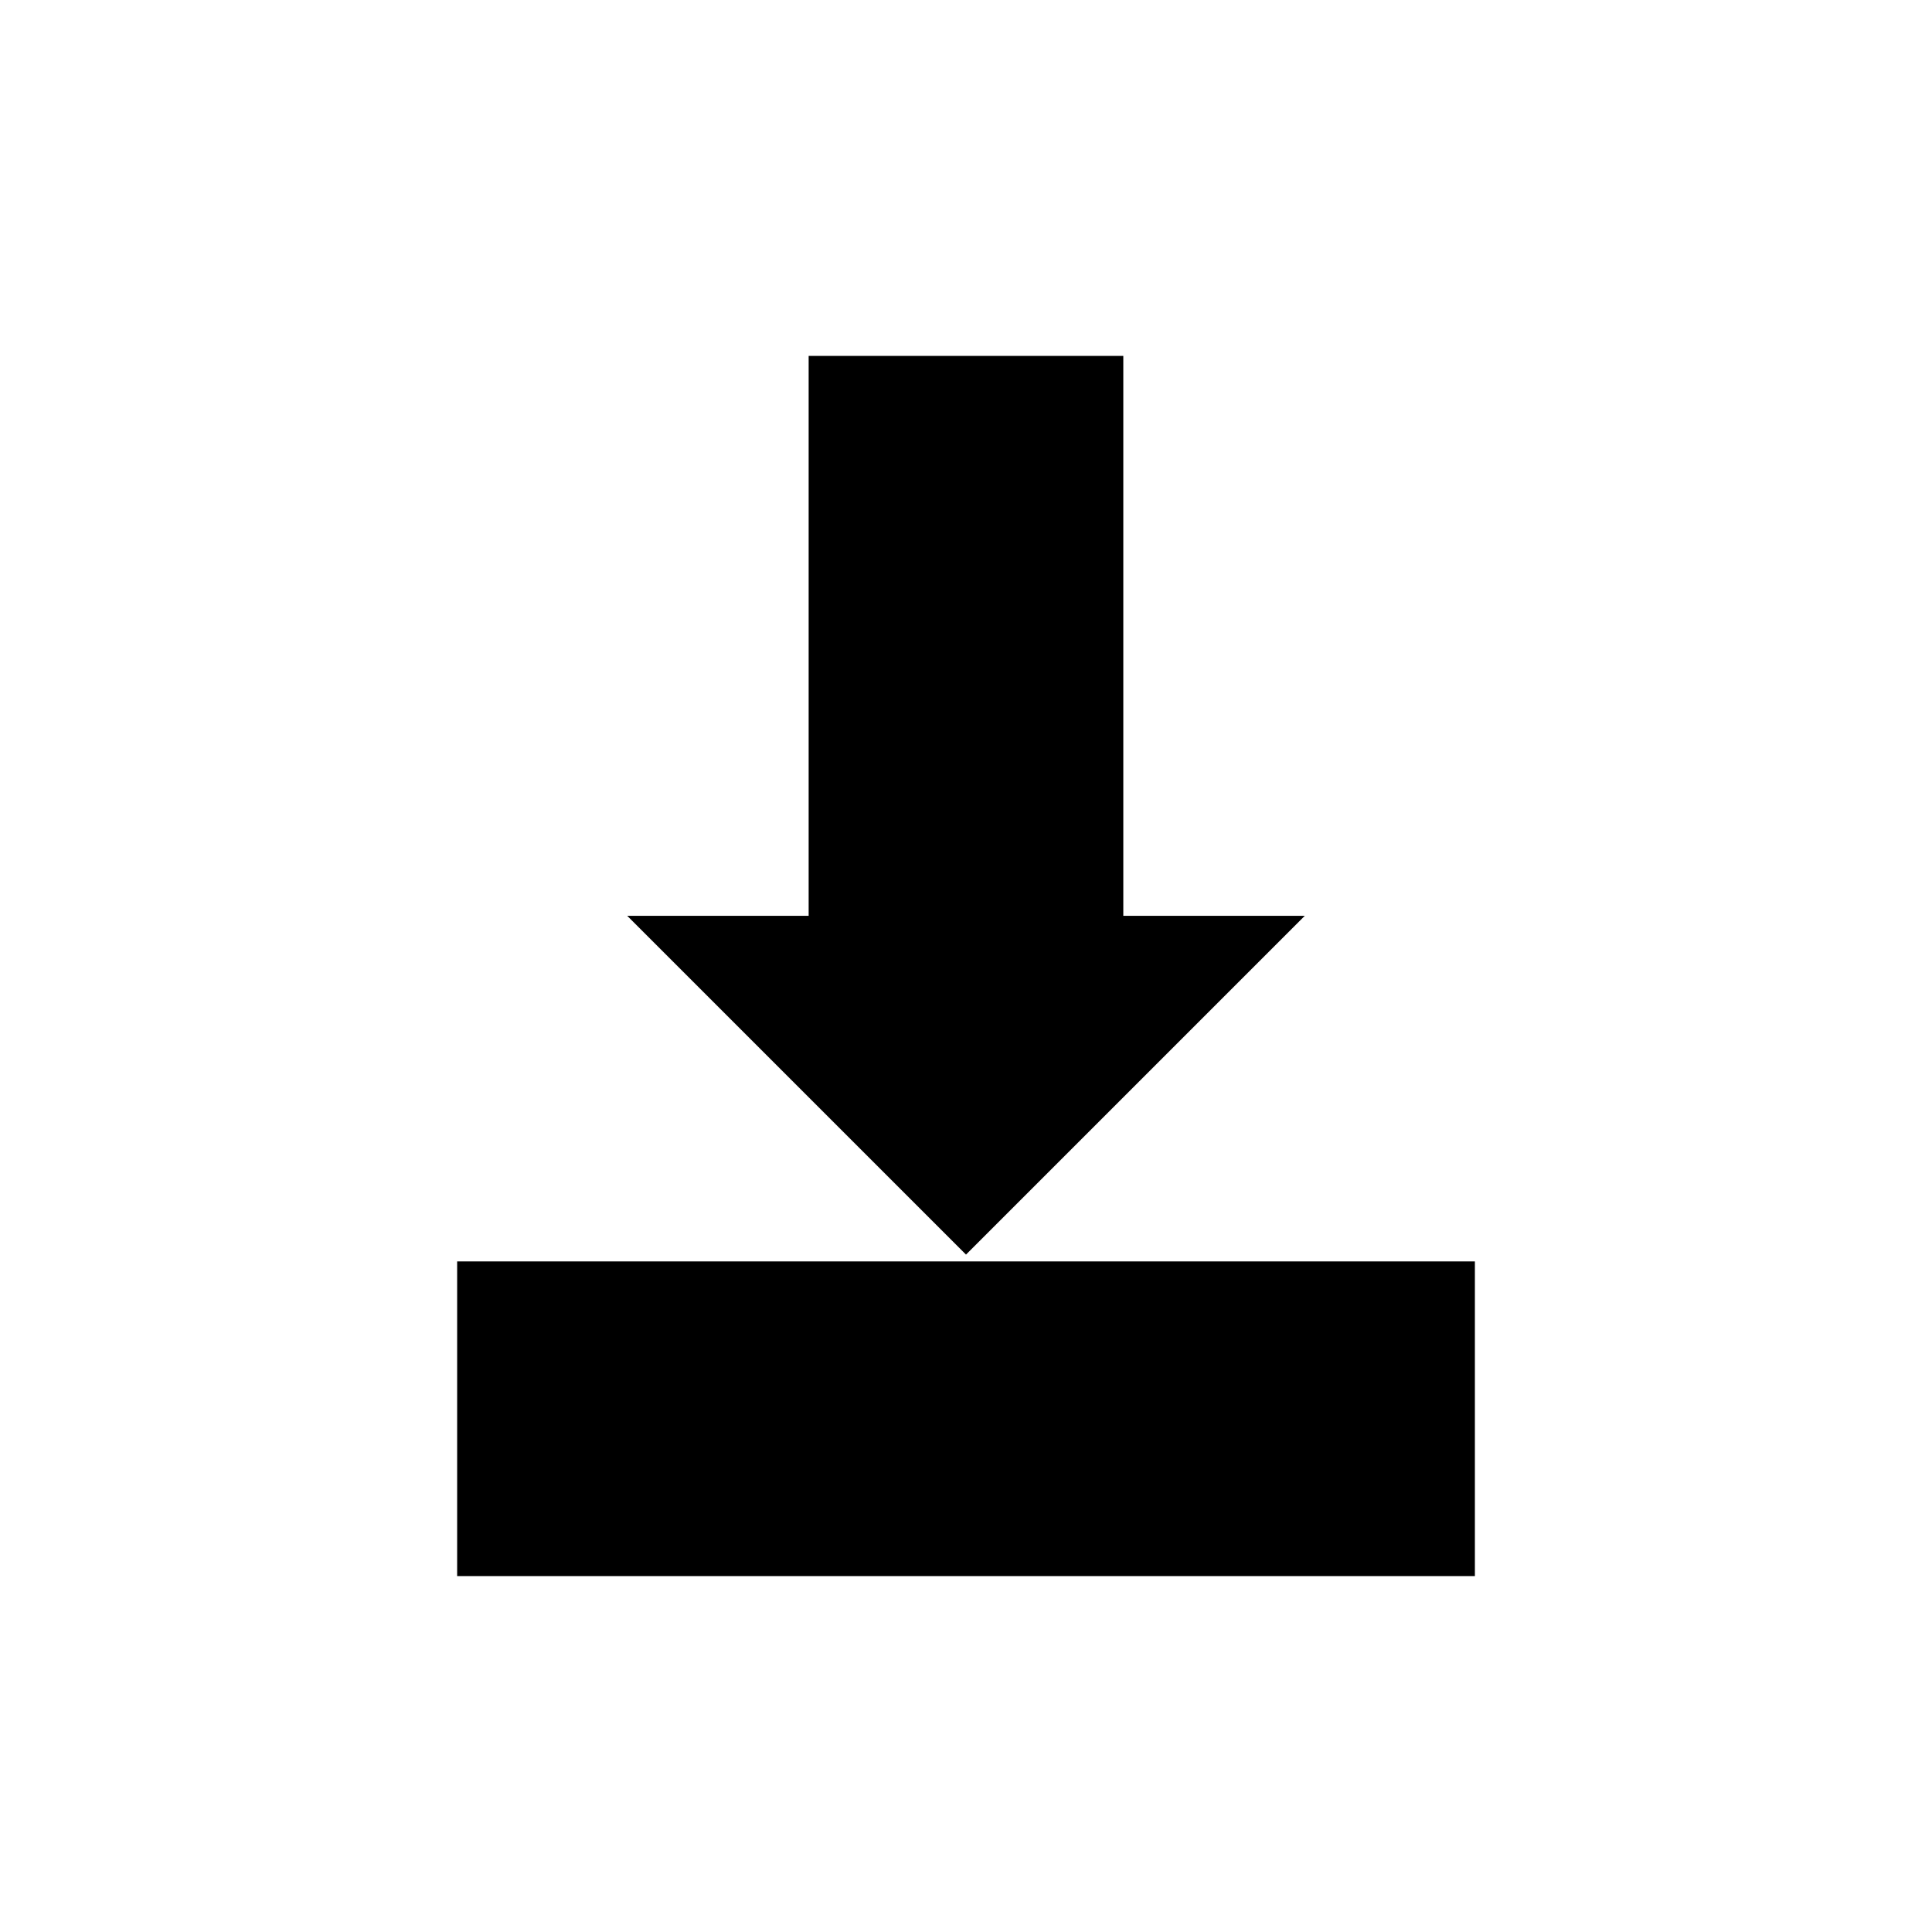
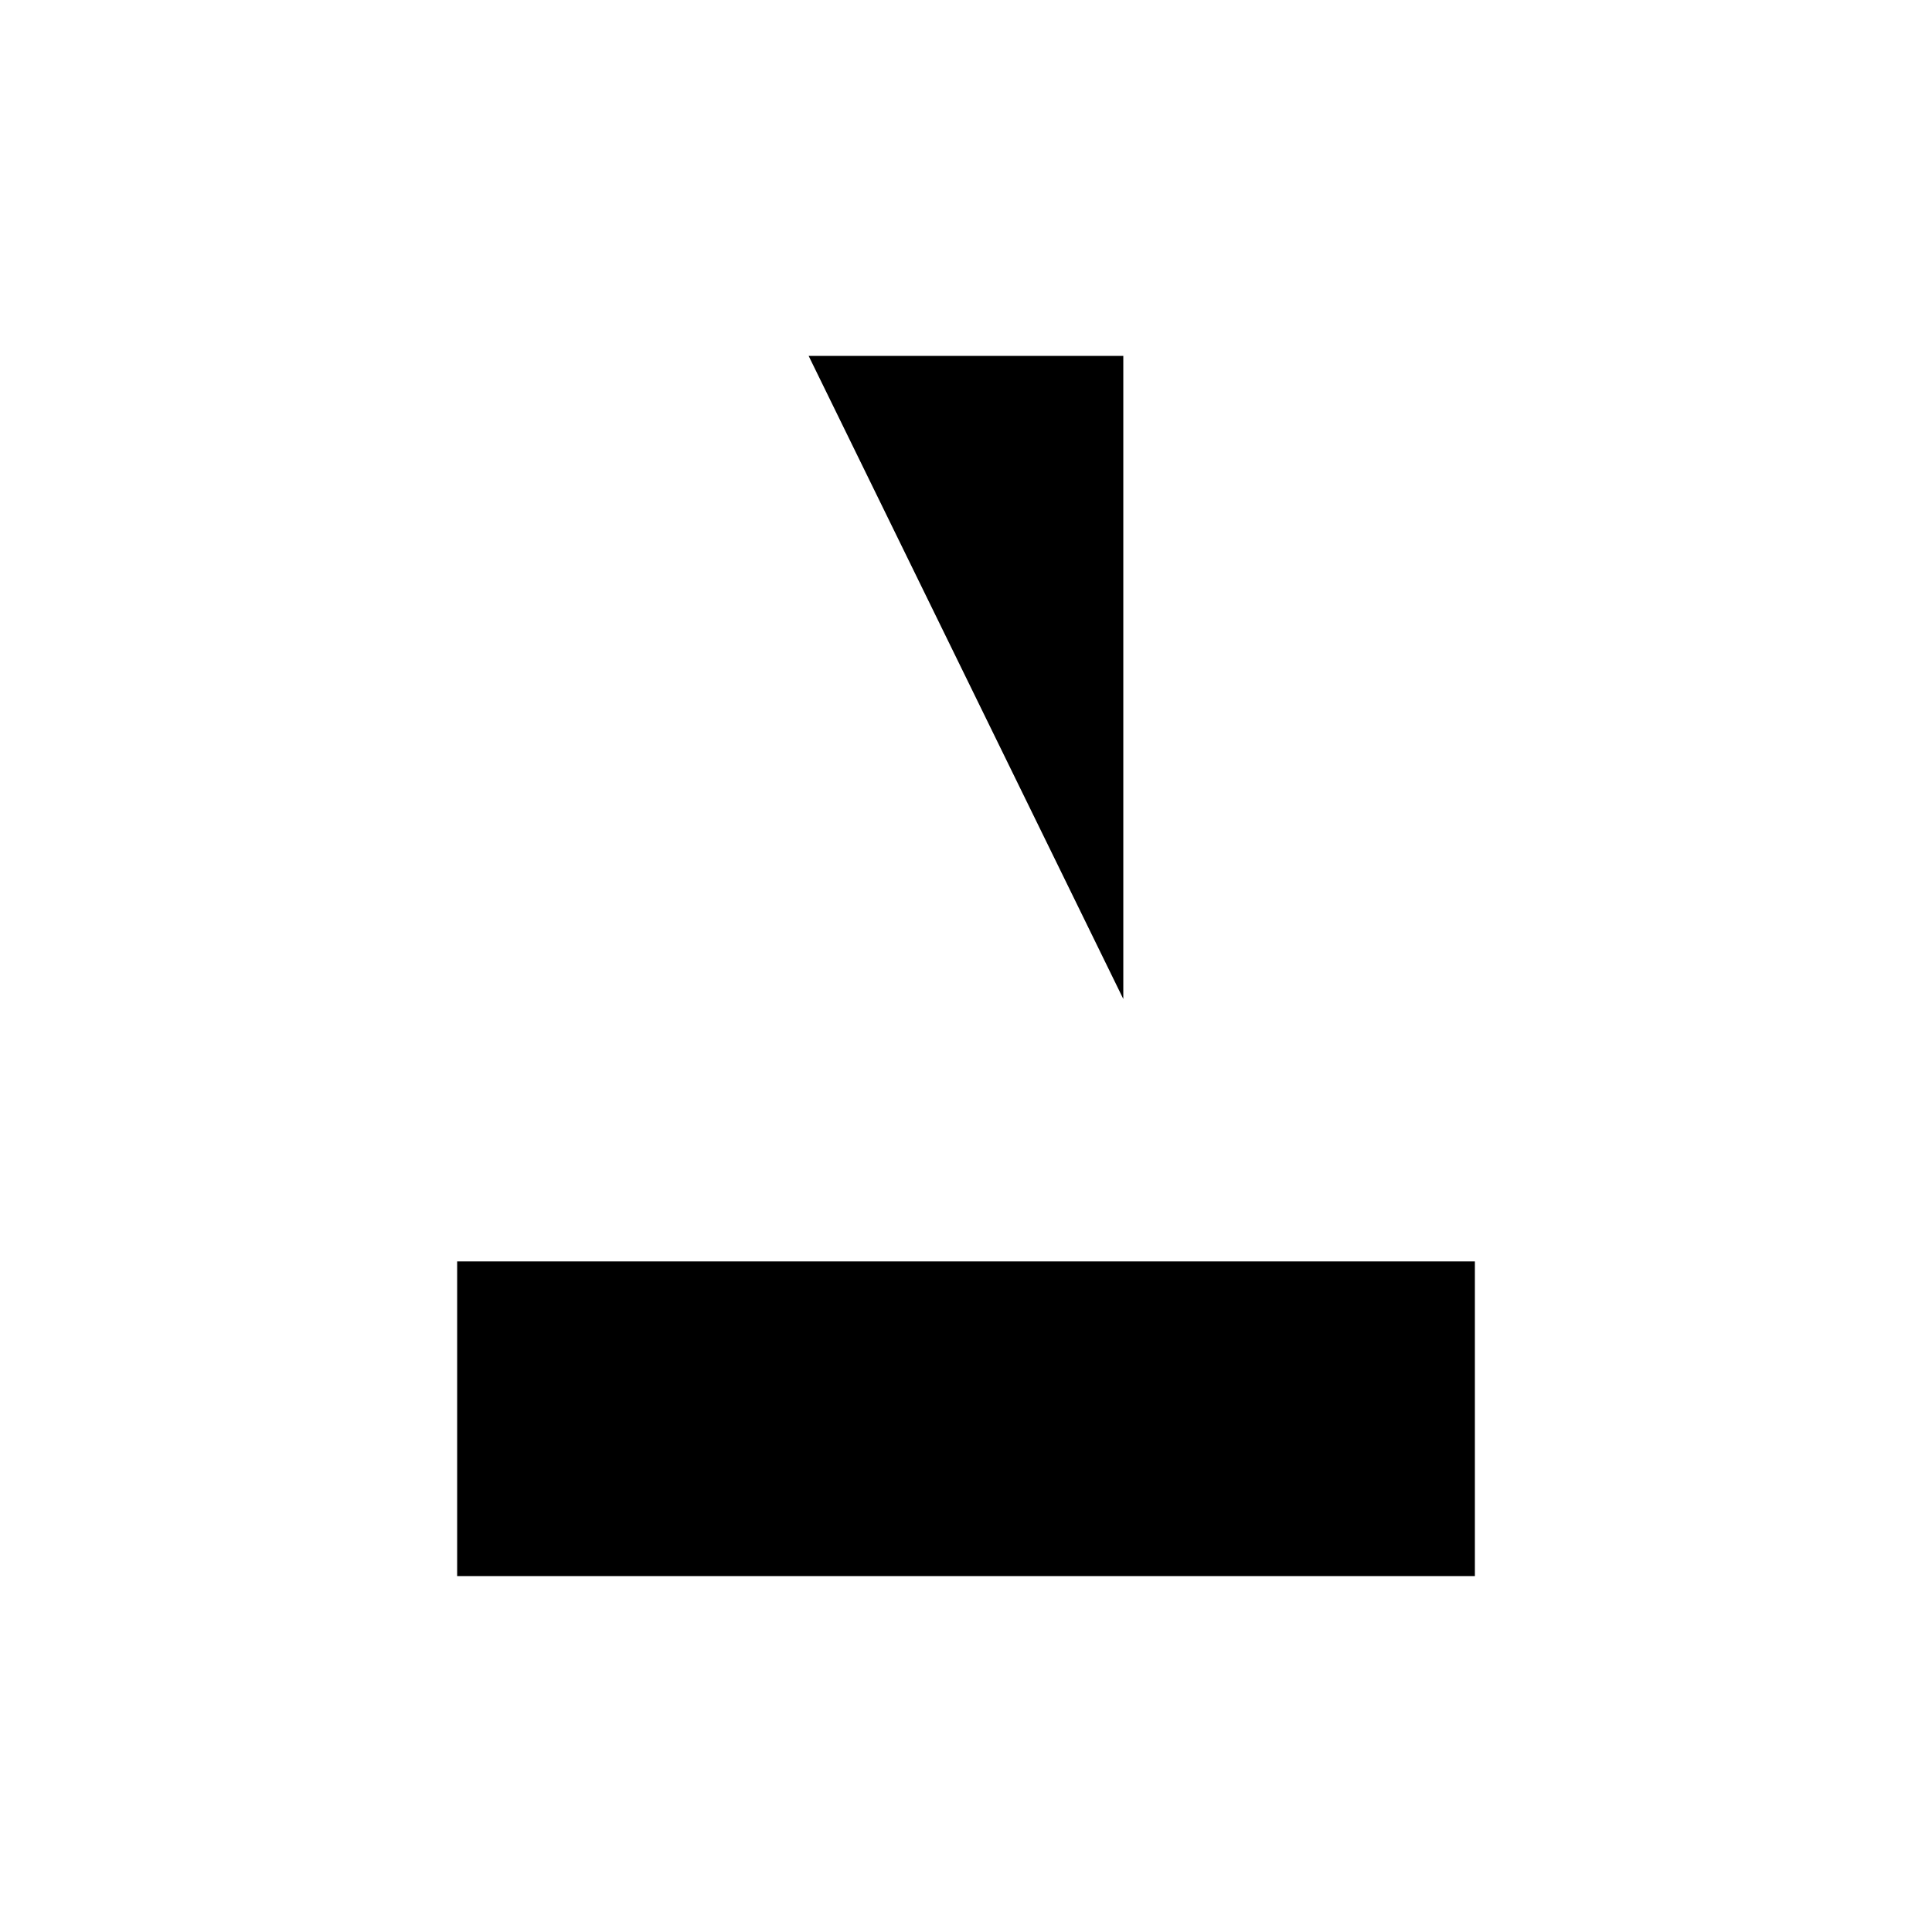
<svg xmlns="http://www.w3.org/2000/svg" fill="#000000" width="800px" height="800px" version="1.1" viewBox="144 144 512 512">
  <g>
-     <path d="m358.3 238.32h83.387v170.42h-83.387z" />
+     <path d="m358.3 238.32h83.387v170.42z" />
    <path d="m534.86 478.29v83.387h-269.71v-83.387z" />
-     <path d="m400 476.48-89.781-89.777h179.56z" />
  </g>
</svg>